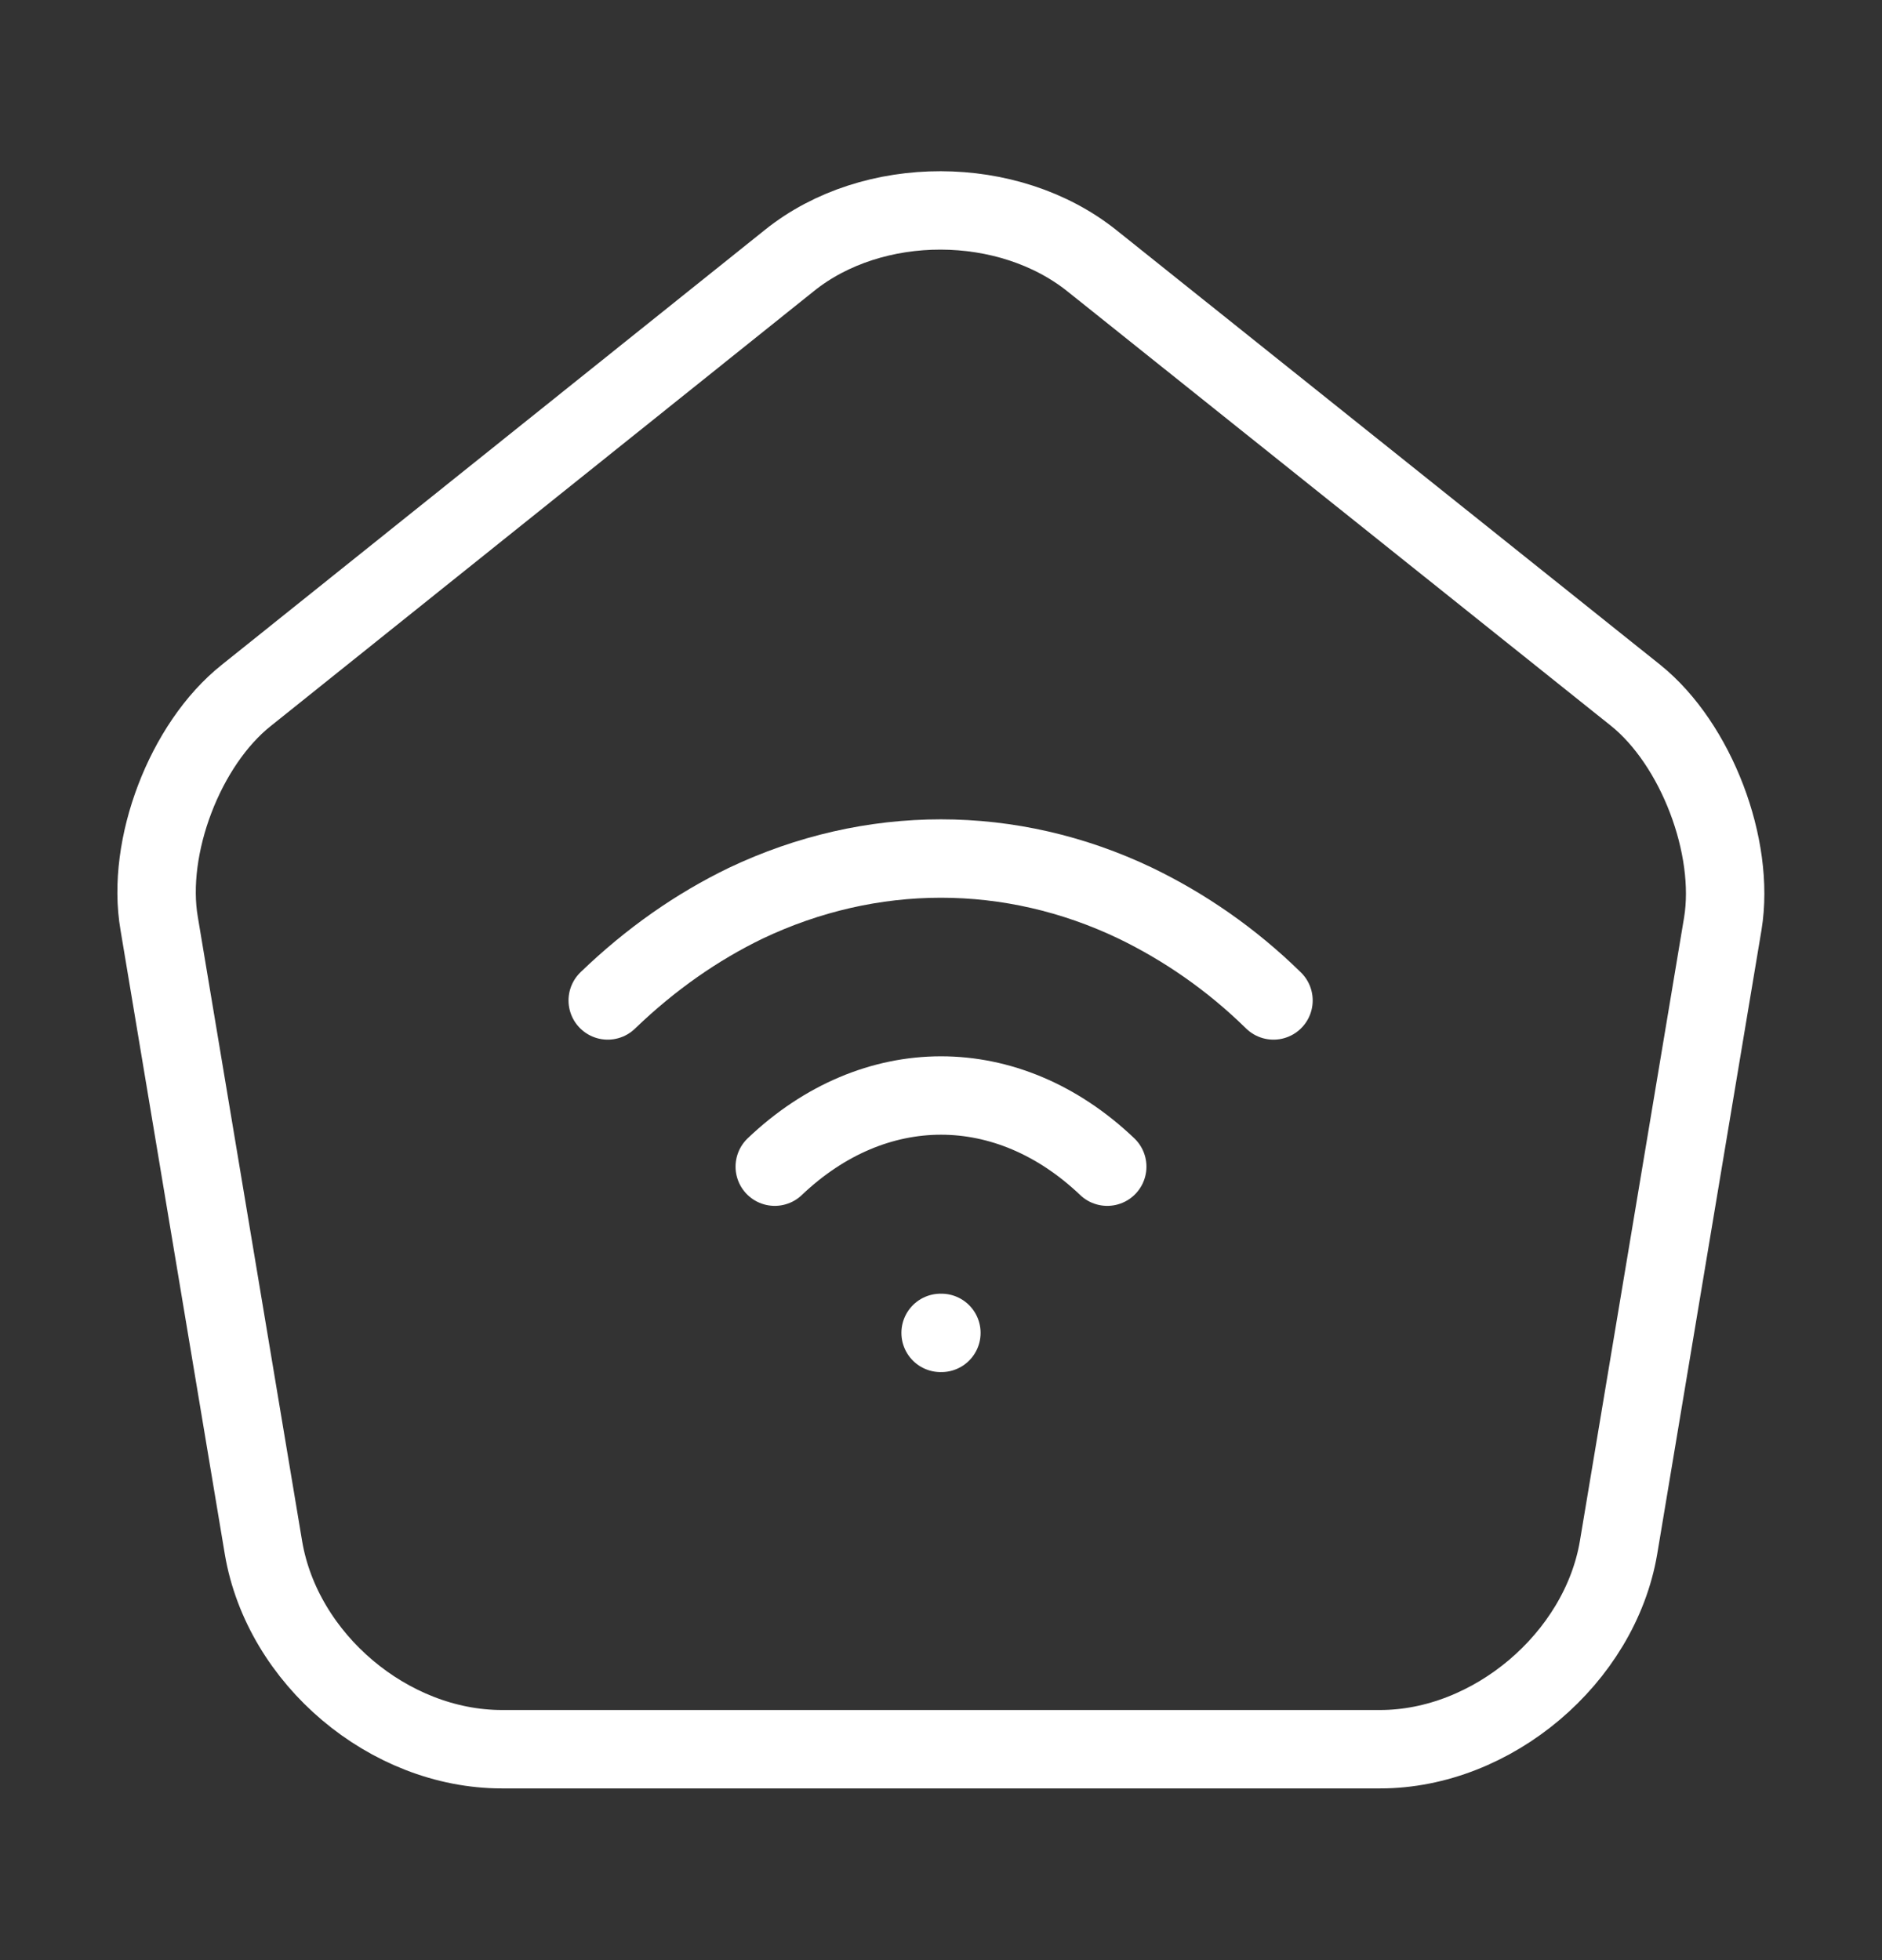
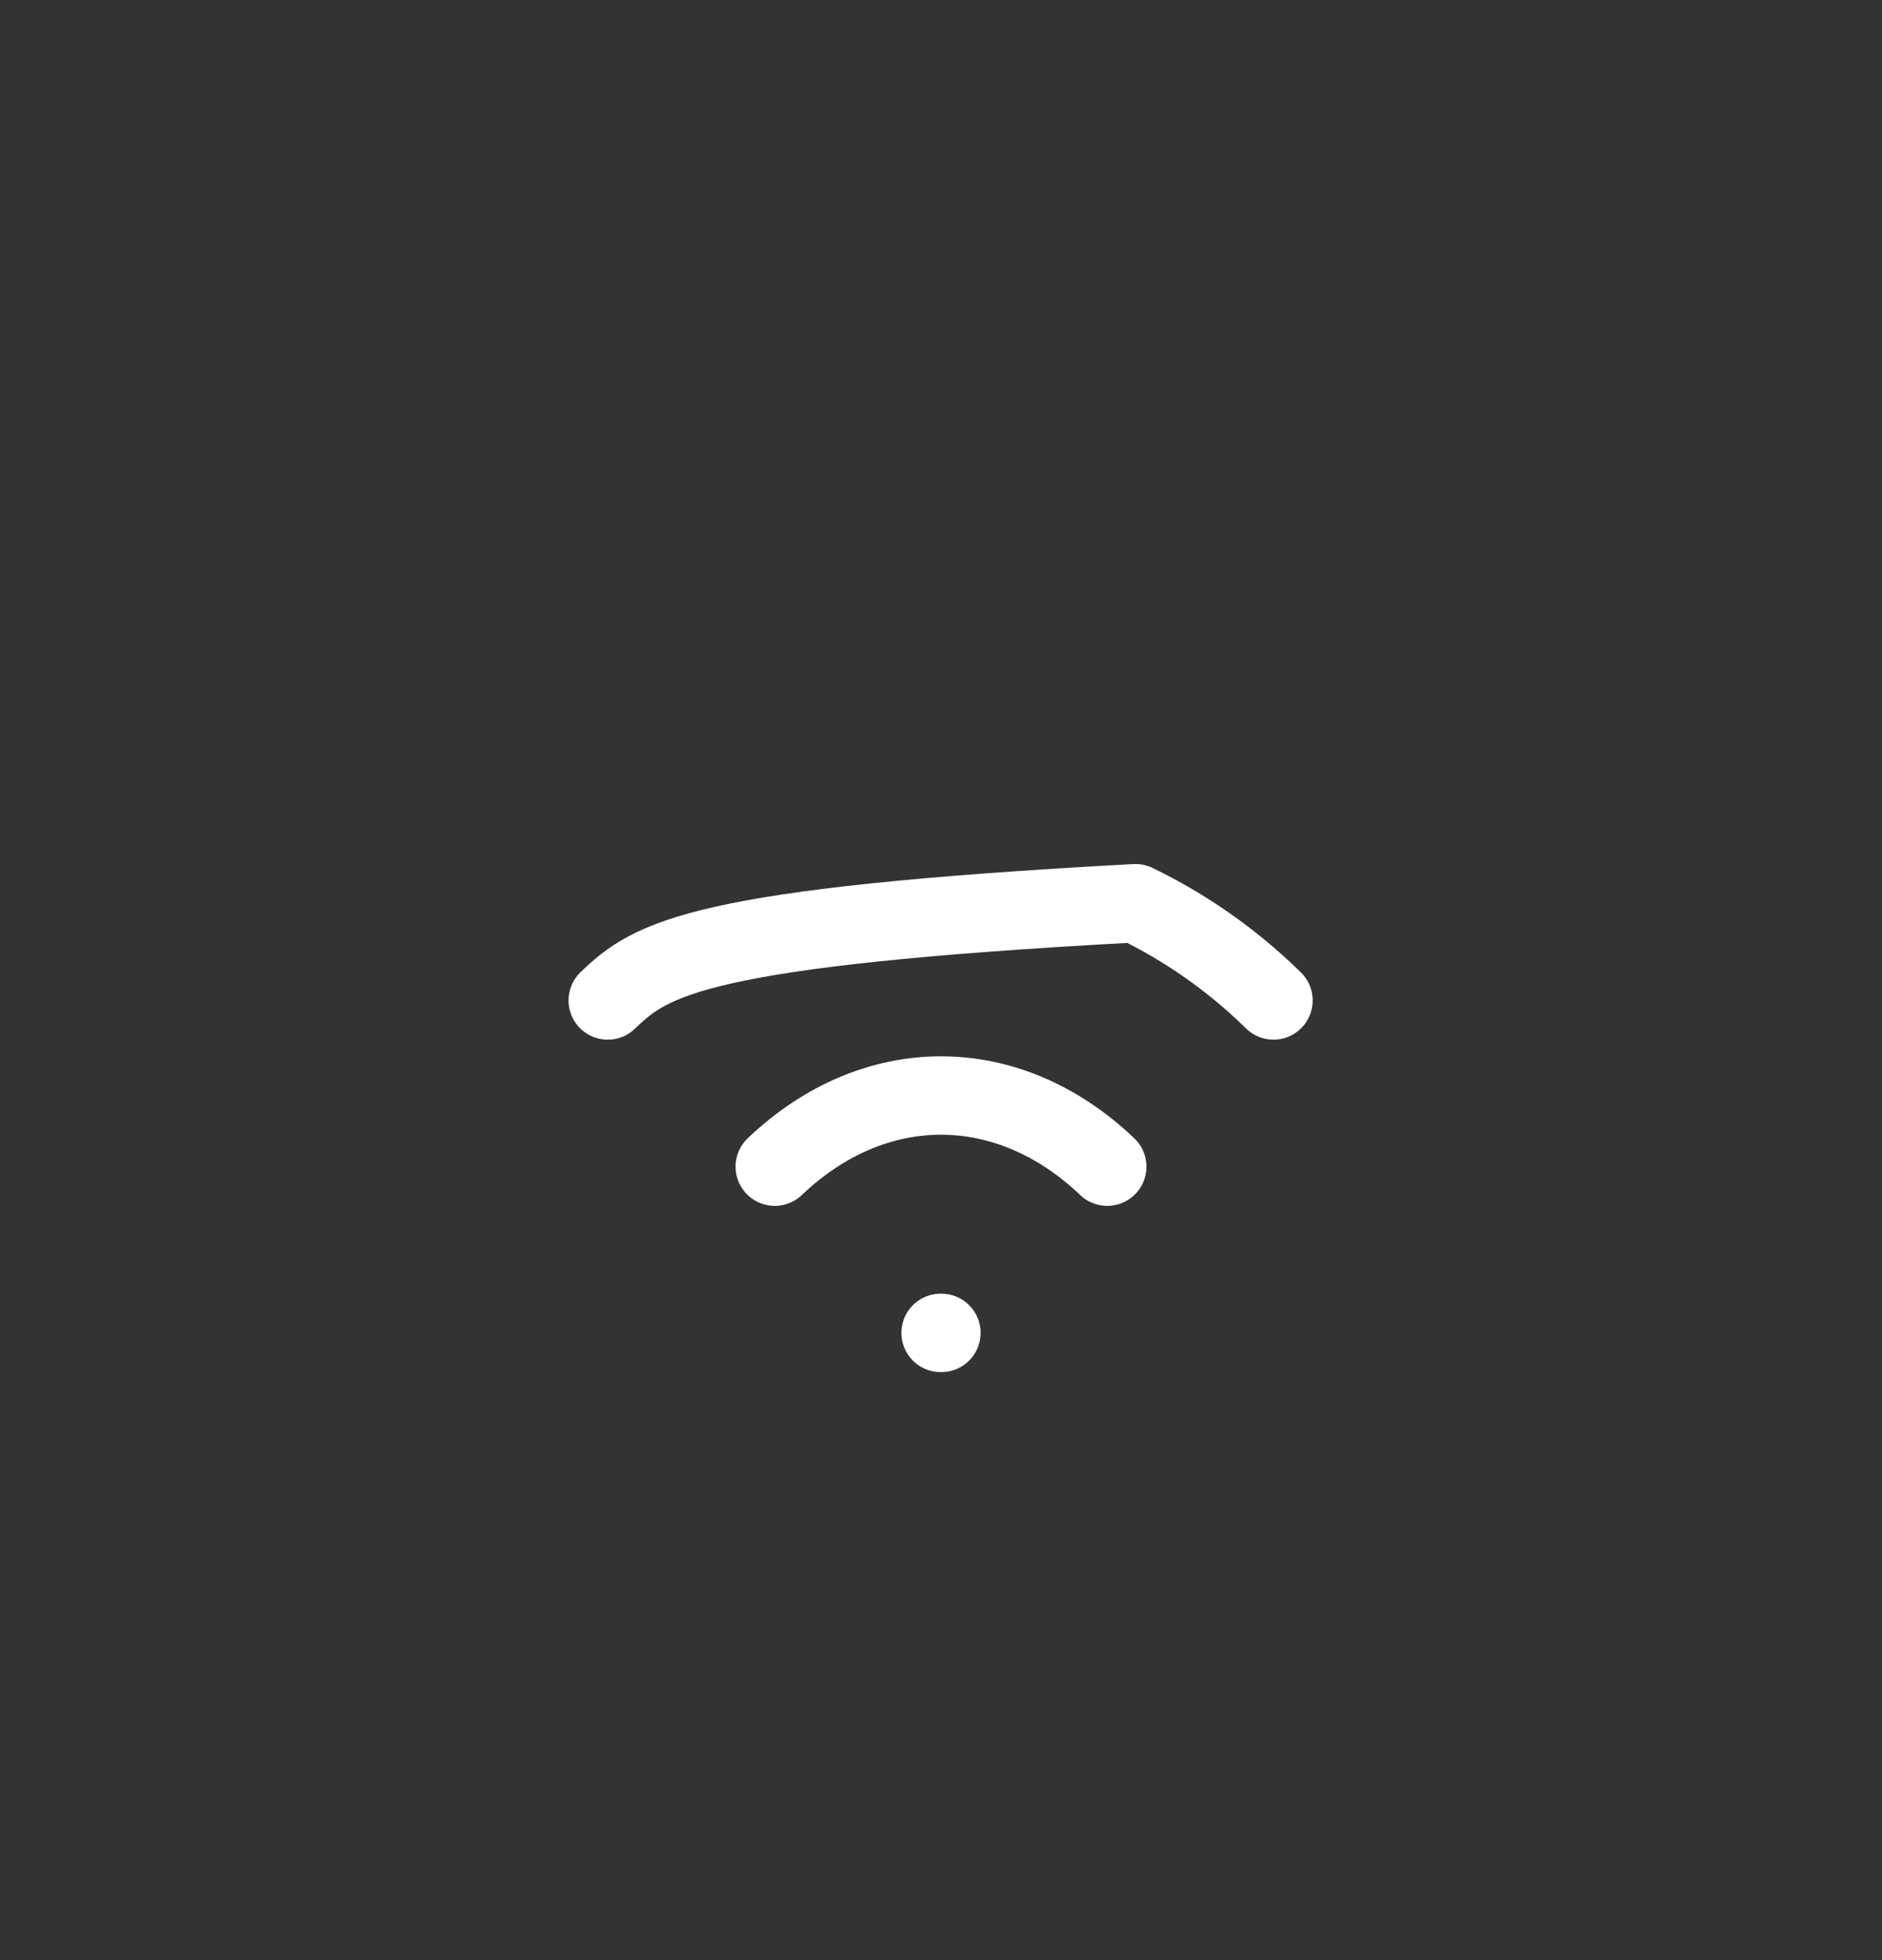
<svg xmlns="http://www.w3.org/2000/svg" width="24" height="25" viewBox="0 0 24 25" fill="none">
  <rect x="0" y="0" width="24" height="25" fill="#333333" stroke="none" />
-   <path d="M10.07 3.32L3.14 8.87C2.36 9.49 1.86 10.8 2.03 11.78L3.36 19.74C3.6 21.16 4.96 22.31 6.4 22.31H17.6C19.03 22.31 20.4 21.15 20.64 19.74L21.97 11.78C22.13 10.8 21.63 9.49 20.86 8.87L13.93 3.33C12.86 2.47 11.13 2.47 10.07 3.32Z" stroke="white" stroke-linecap="round" stroke-linejoin="round" />
  <path d="M9.88 14.88C11.15 13.67 12.85 13.67 14.12 14.88" stroke="white" stroke-linecap="round" stroke-linejoin="round" />
-   <path d="M16.24 12.76C15.7 12.23 15.1 11.82 14.48 11.52C12.89 10.76 11.11 10.76 9.51 11.52C8.89 11.82 8.3 12.23 7.75 12.76" stroke="white" stroke-linecap="round" stroke-linejoin="round" />
+   <path d="M16.24 12.76C15.7 12.23 15.1 11.82 14.48 11.52C8.89 11.82 8.3 12.23 7.75 12.76" stroke="white" stroke-linecap="round" stroke-linejoin="round" />
  <path d="M11.995 17H12.005" stroke="white" stroke-linecap="round" stroke-linejoin="round" />
</svg>